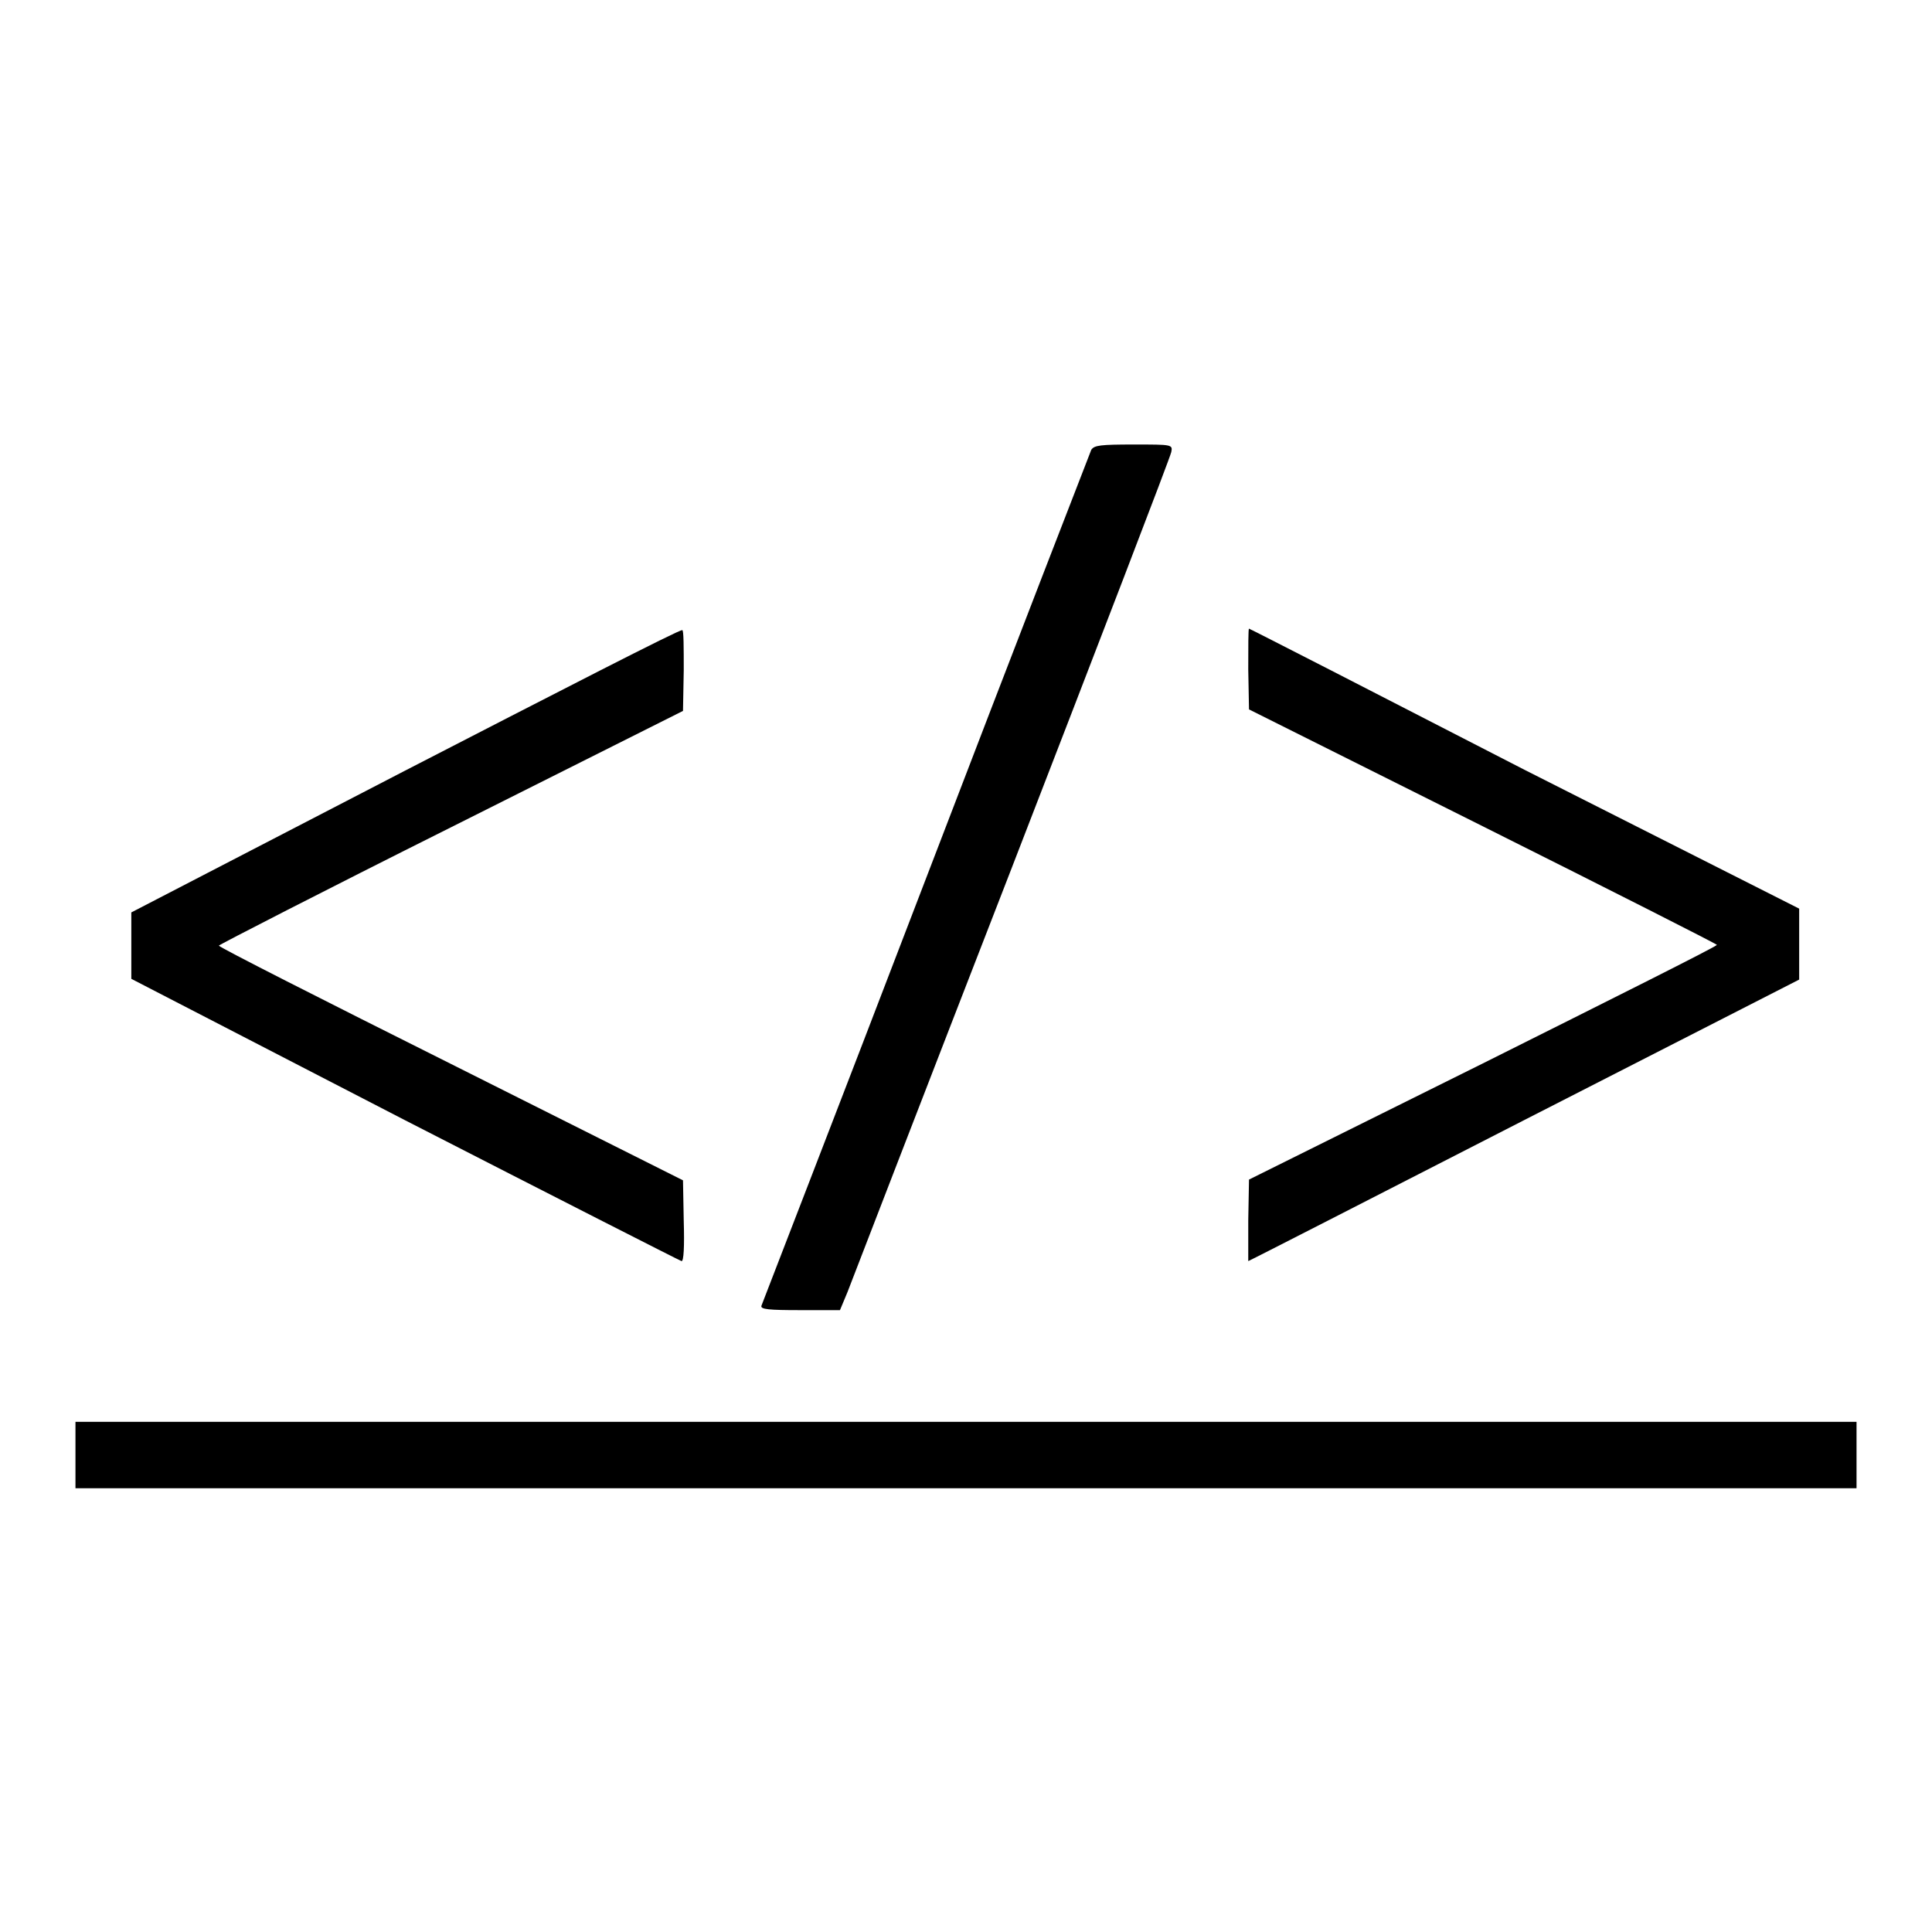
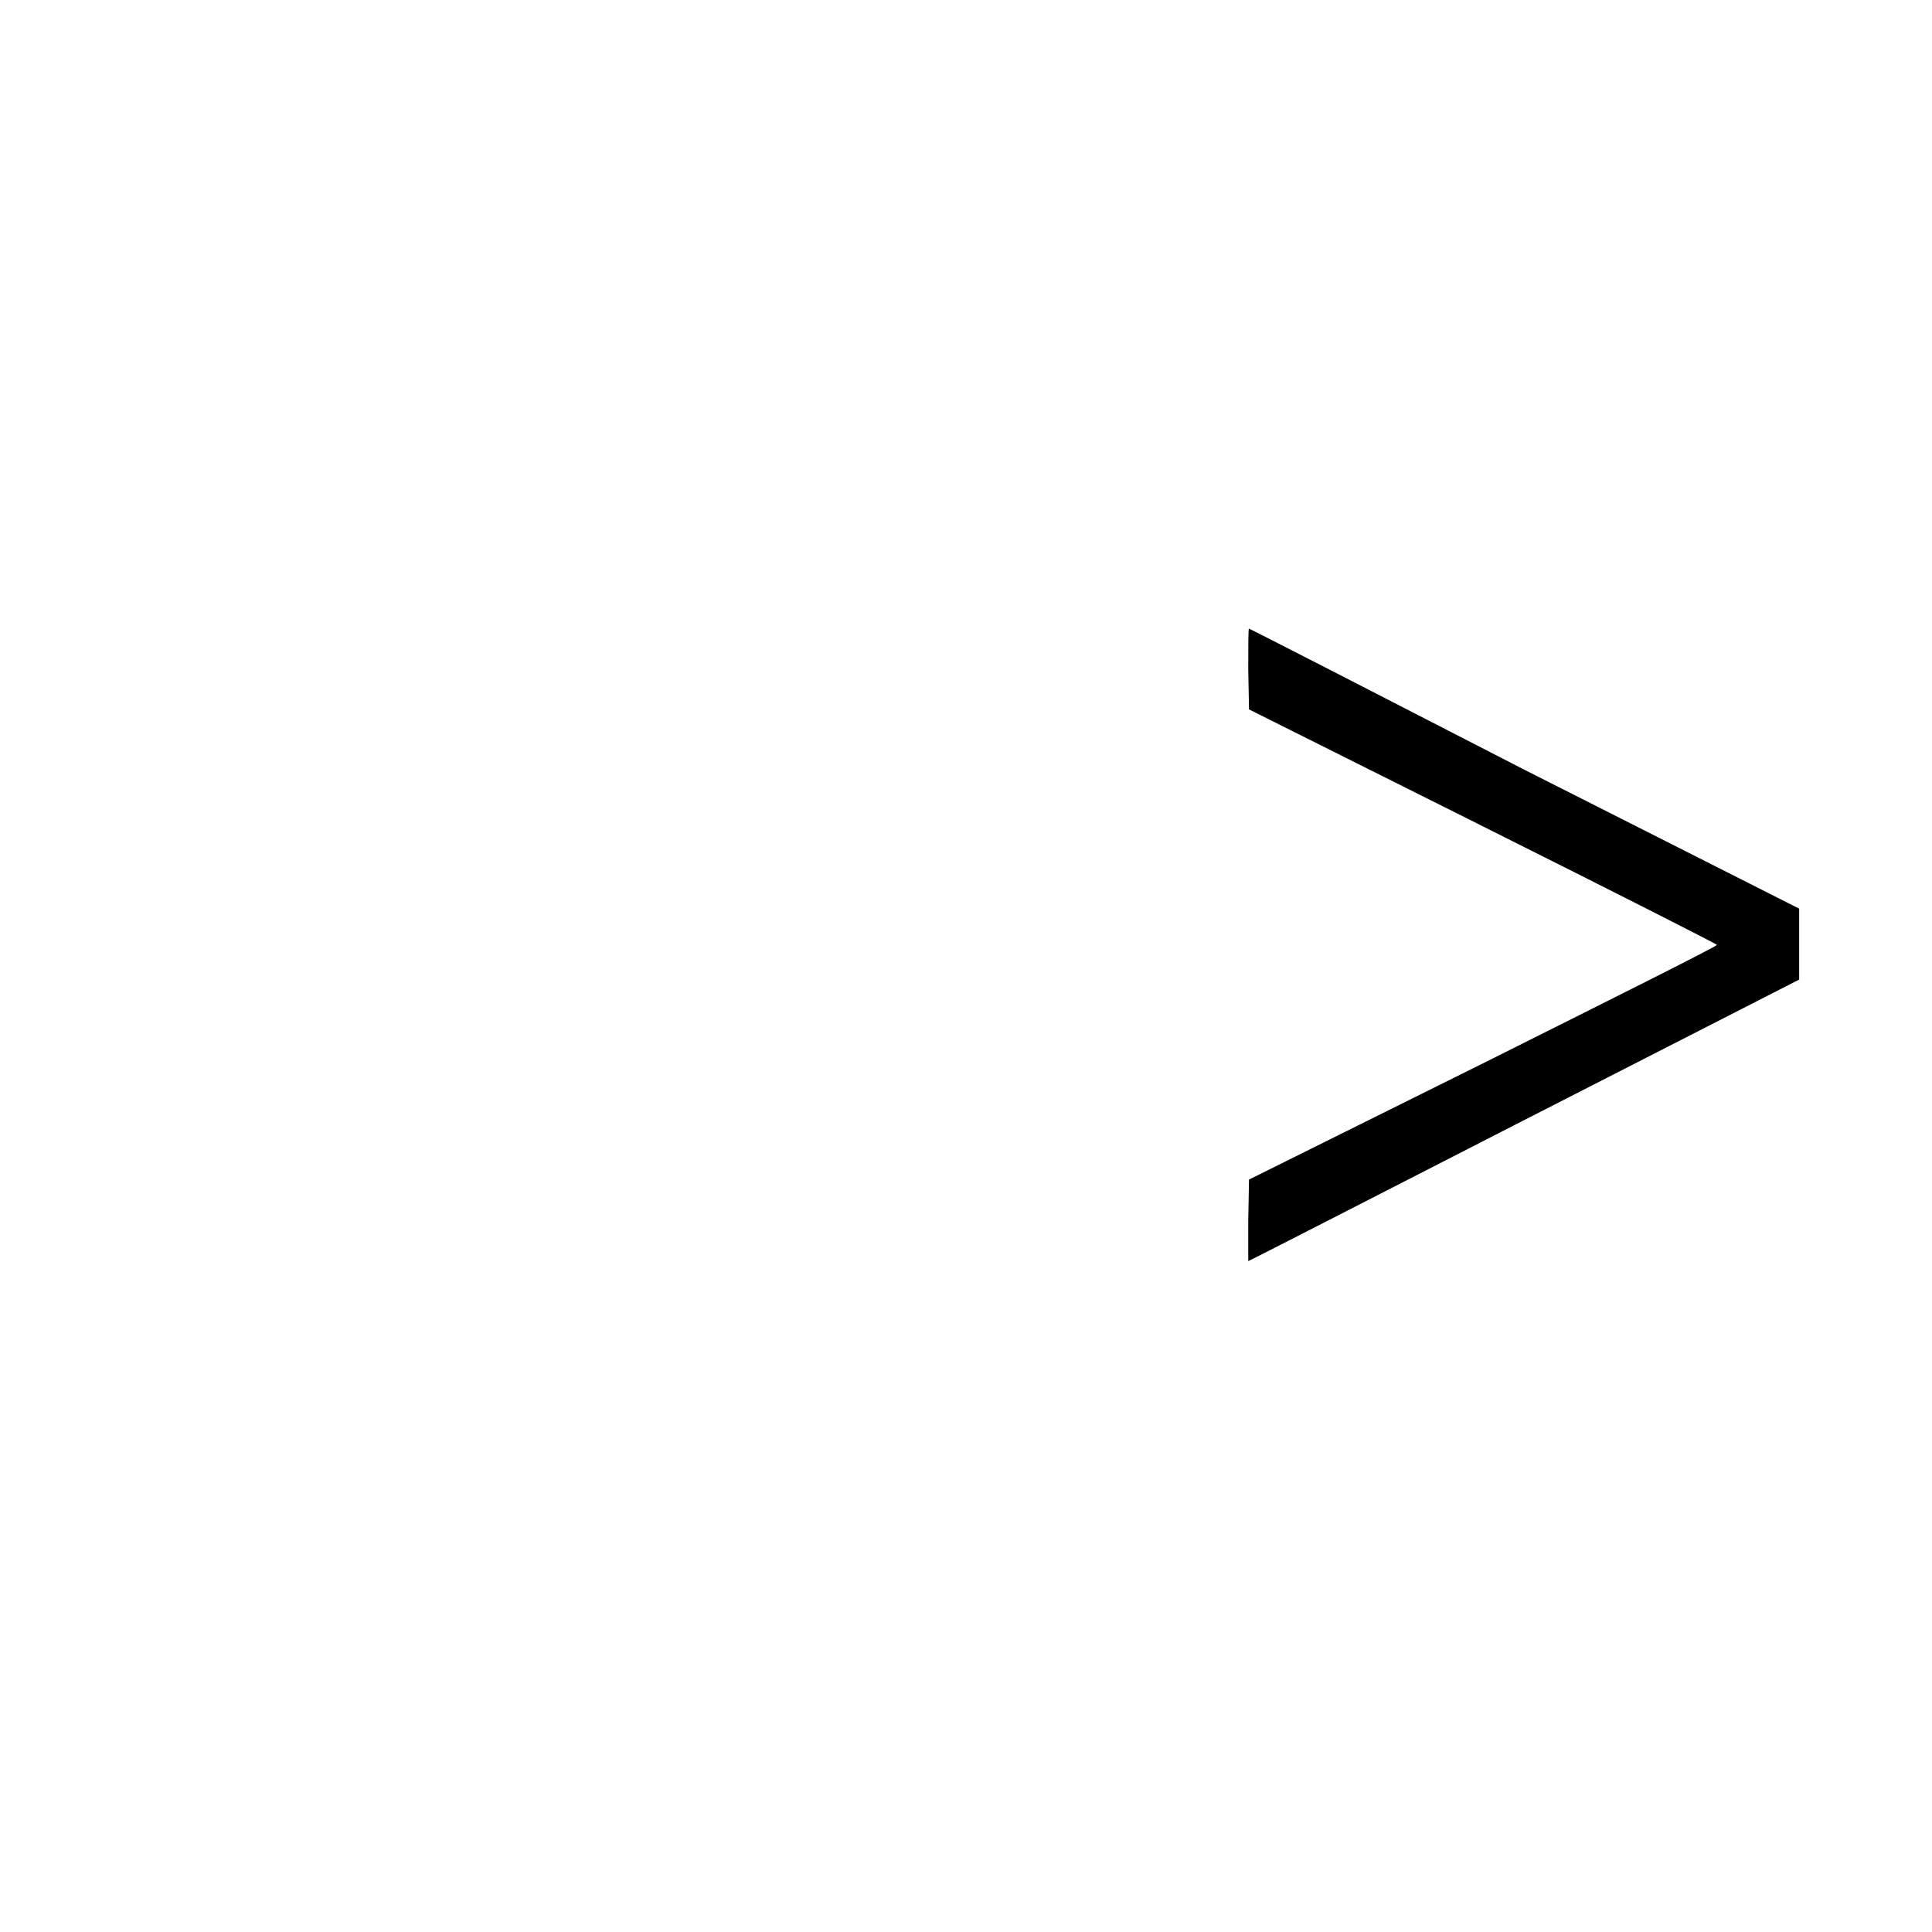
<svg xmlns="http://www.w3.org/2000/svg" version="1.1" x="0px" y="0px" viewBox="0 0 256 256" enable-background="new 0 0 256 256" xml:space="preserve">
  <g>
    <g>
      <g>
-         <path fill="#000000" d="M144.6,59.6c-0.2,0.5-10.1,26-21.9,56.8c-11.8,30.8-21.7,56.3-21.8,56.6c-0.2,0.5,1,0.6,5.1,0.6h5.3l1-2.4c0.5-1.3,10.3-26.7,21.8-56.3c11.5-29.7,21-54.4,21.1-55c0.2-1,0.1-1-4.9-1C145.8,58.9,145,59,144.6,59.6z" />
-         <path fill="#000000" d="M53.7,102.1l-36.3,18.8v4.4v4.4l36.2,18.7C73.5,158.6,90,167,90.3,167.1c0.3,0.1,0.4-2,0.3-5.3l-0.1-5.4l-30.7-15.4c-17-8.5-30.8-15.5-30.8-15.7c0-0.1,13.8-7.2,30.8-15.7l30.7-15.4l0.1-5.4c0-2.9,0-5.4-0.2-5.3C90.2,83.3,73.7,91.8,53.7,102.1z" />
        <path fill="#000000" d="M165.4,88.7l0.1,5.3l31,15.5c17,8.5,31,15.6,31,15.7c0,0.2-14,7.2-31,15.7l-31,15.4l-0.1,5.4c0,3,0,5.4,0,5.4c0.1,0,16.5-8.4,36.6-18.7l36.4-18.6v-4.7v-4.7L202,102c-20-10.3-36.4-18.7-36.5-18.7C165.4,83.3,165.4,85.7,165.4,88.7z" />
-         <path fill="#000000" d="M10,192.8v4.4h118h118v-4.4v-4.4H128H10V192.8z" />
      </g>
    </g>
  </g>
</svg>